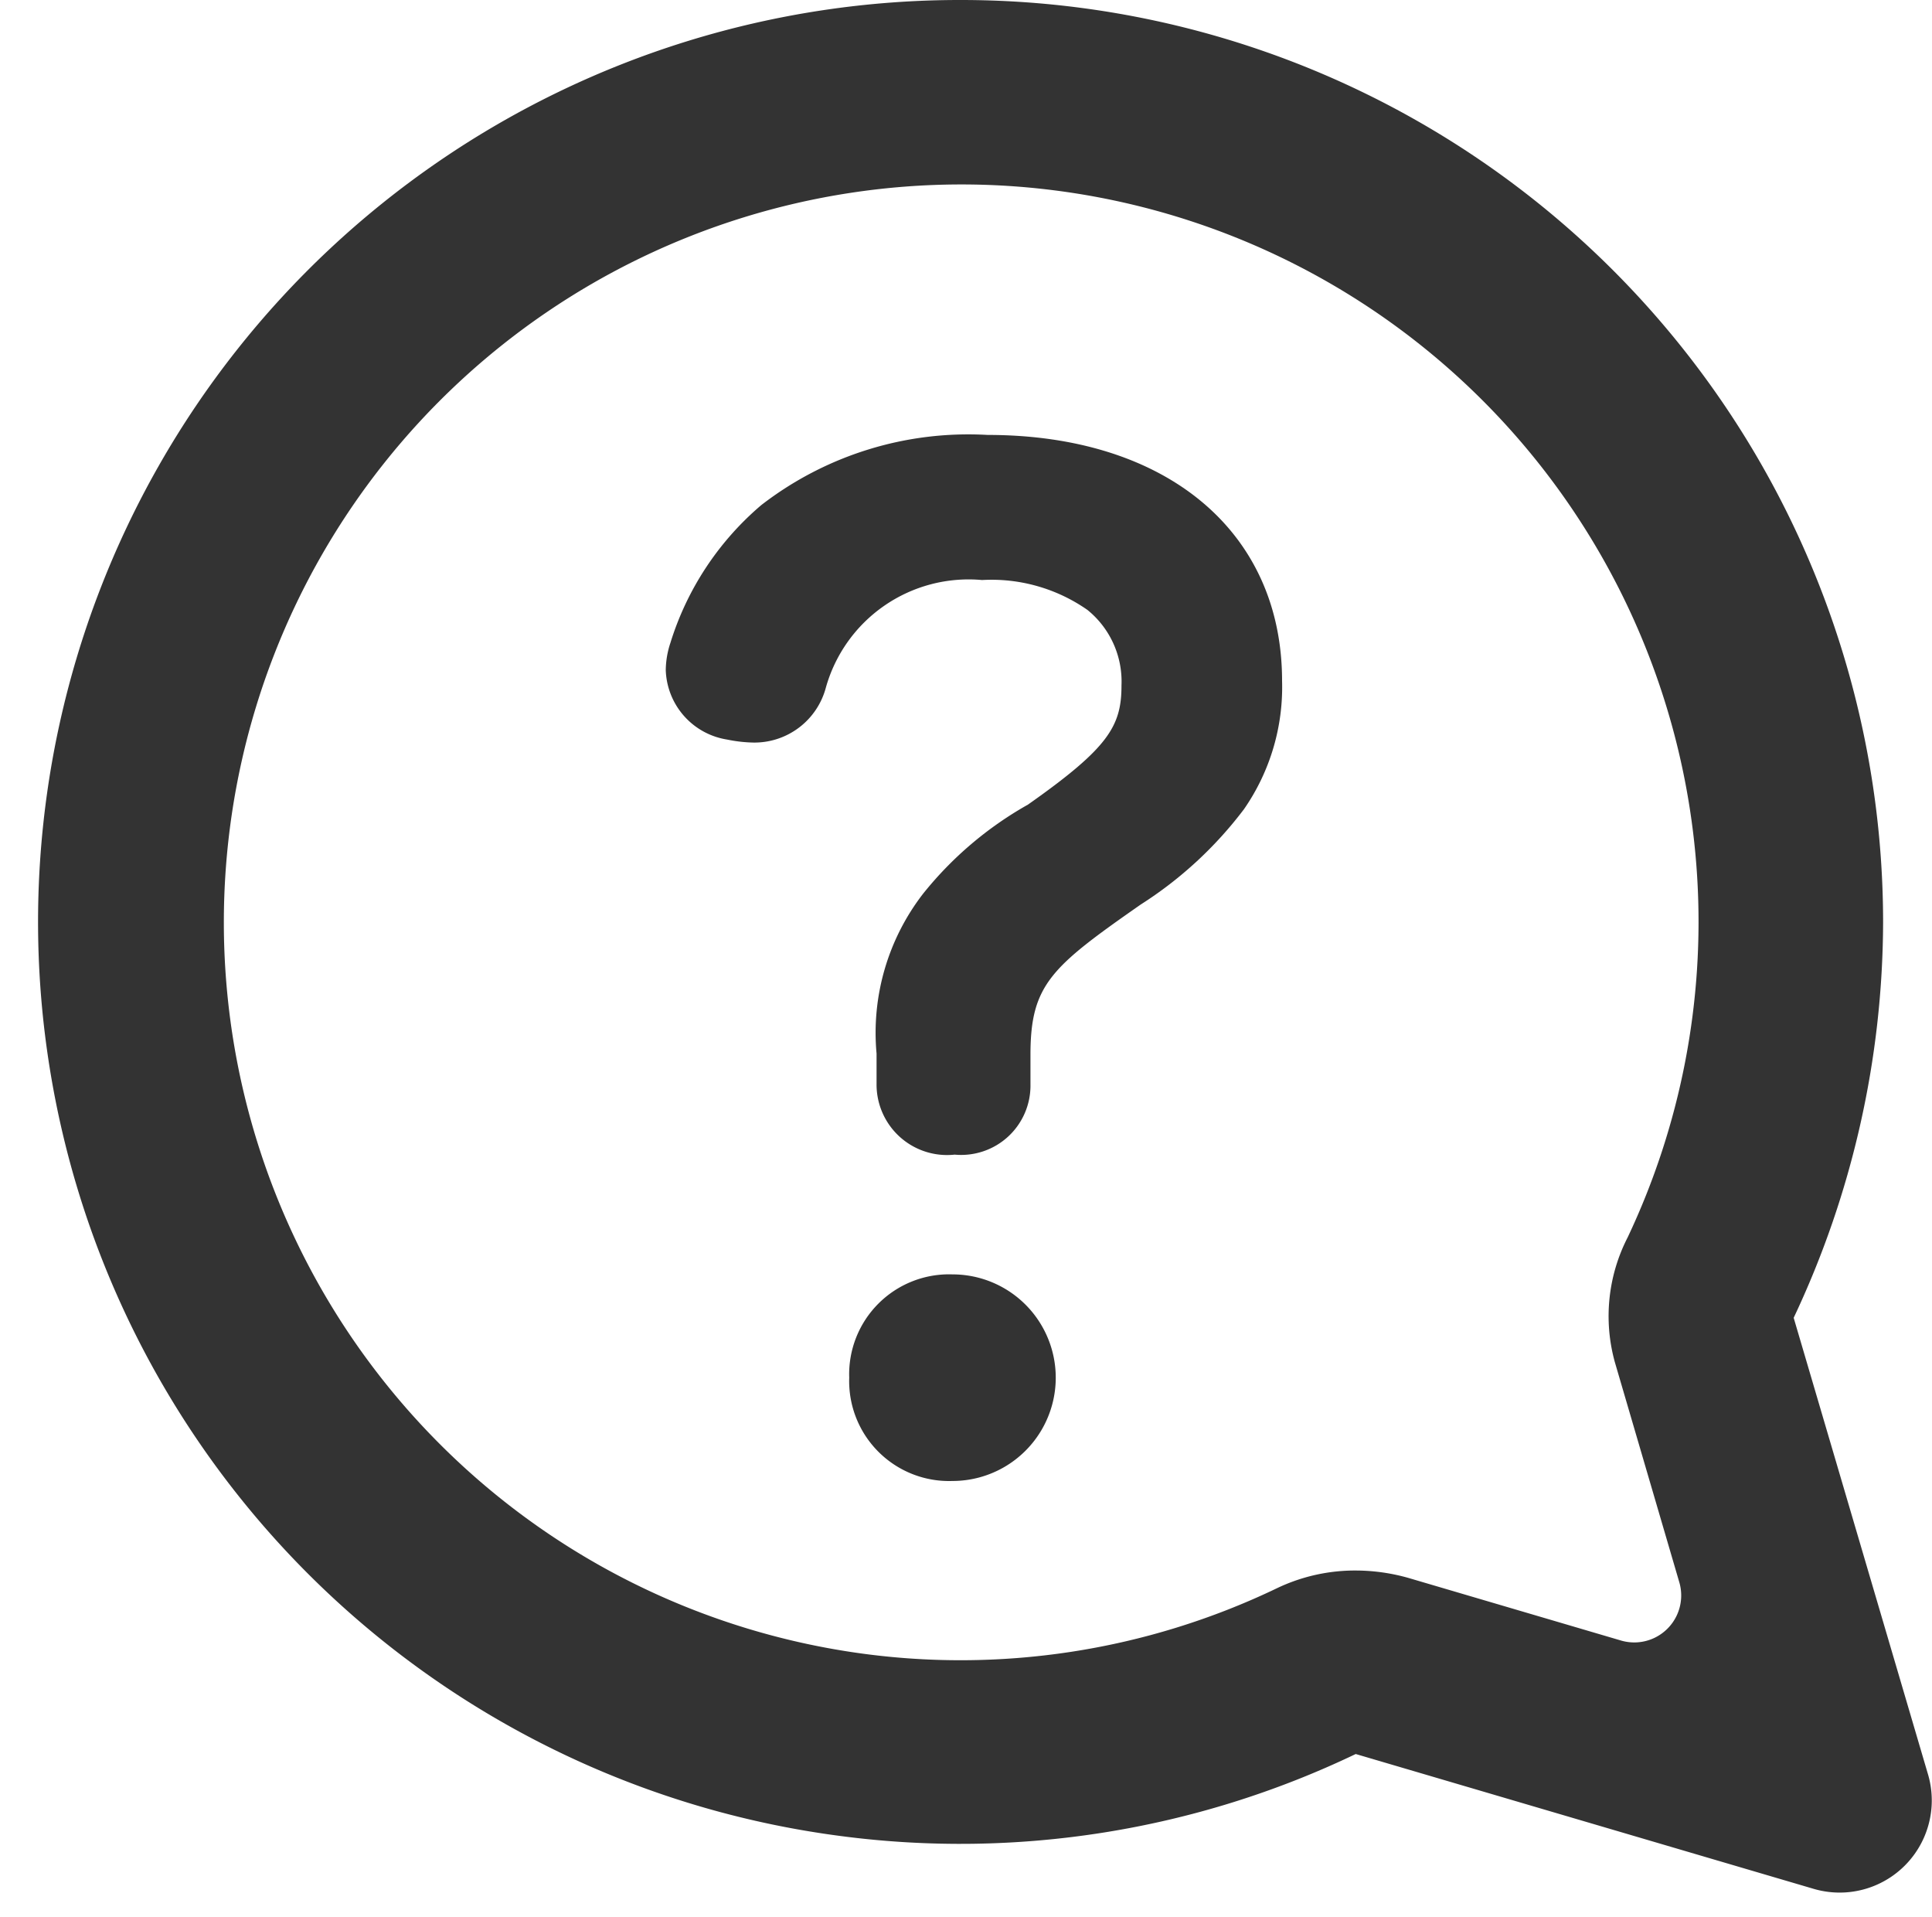
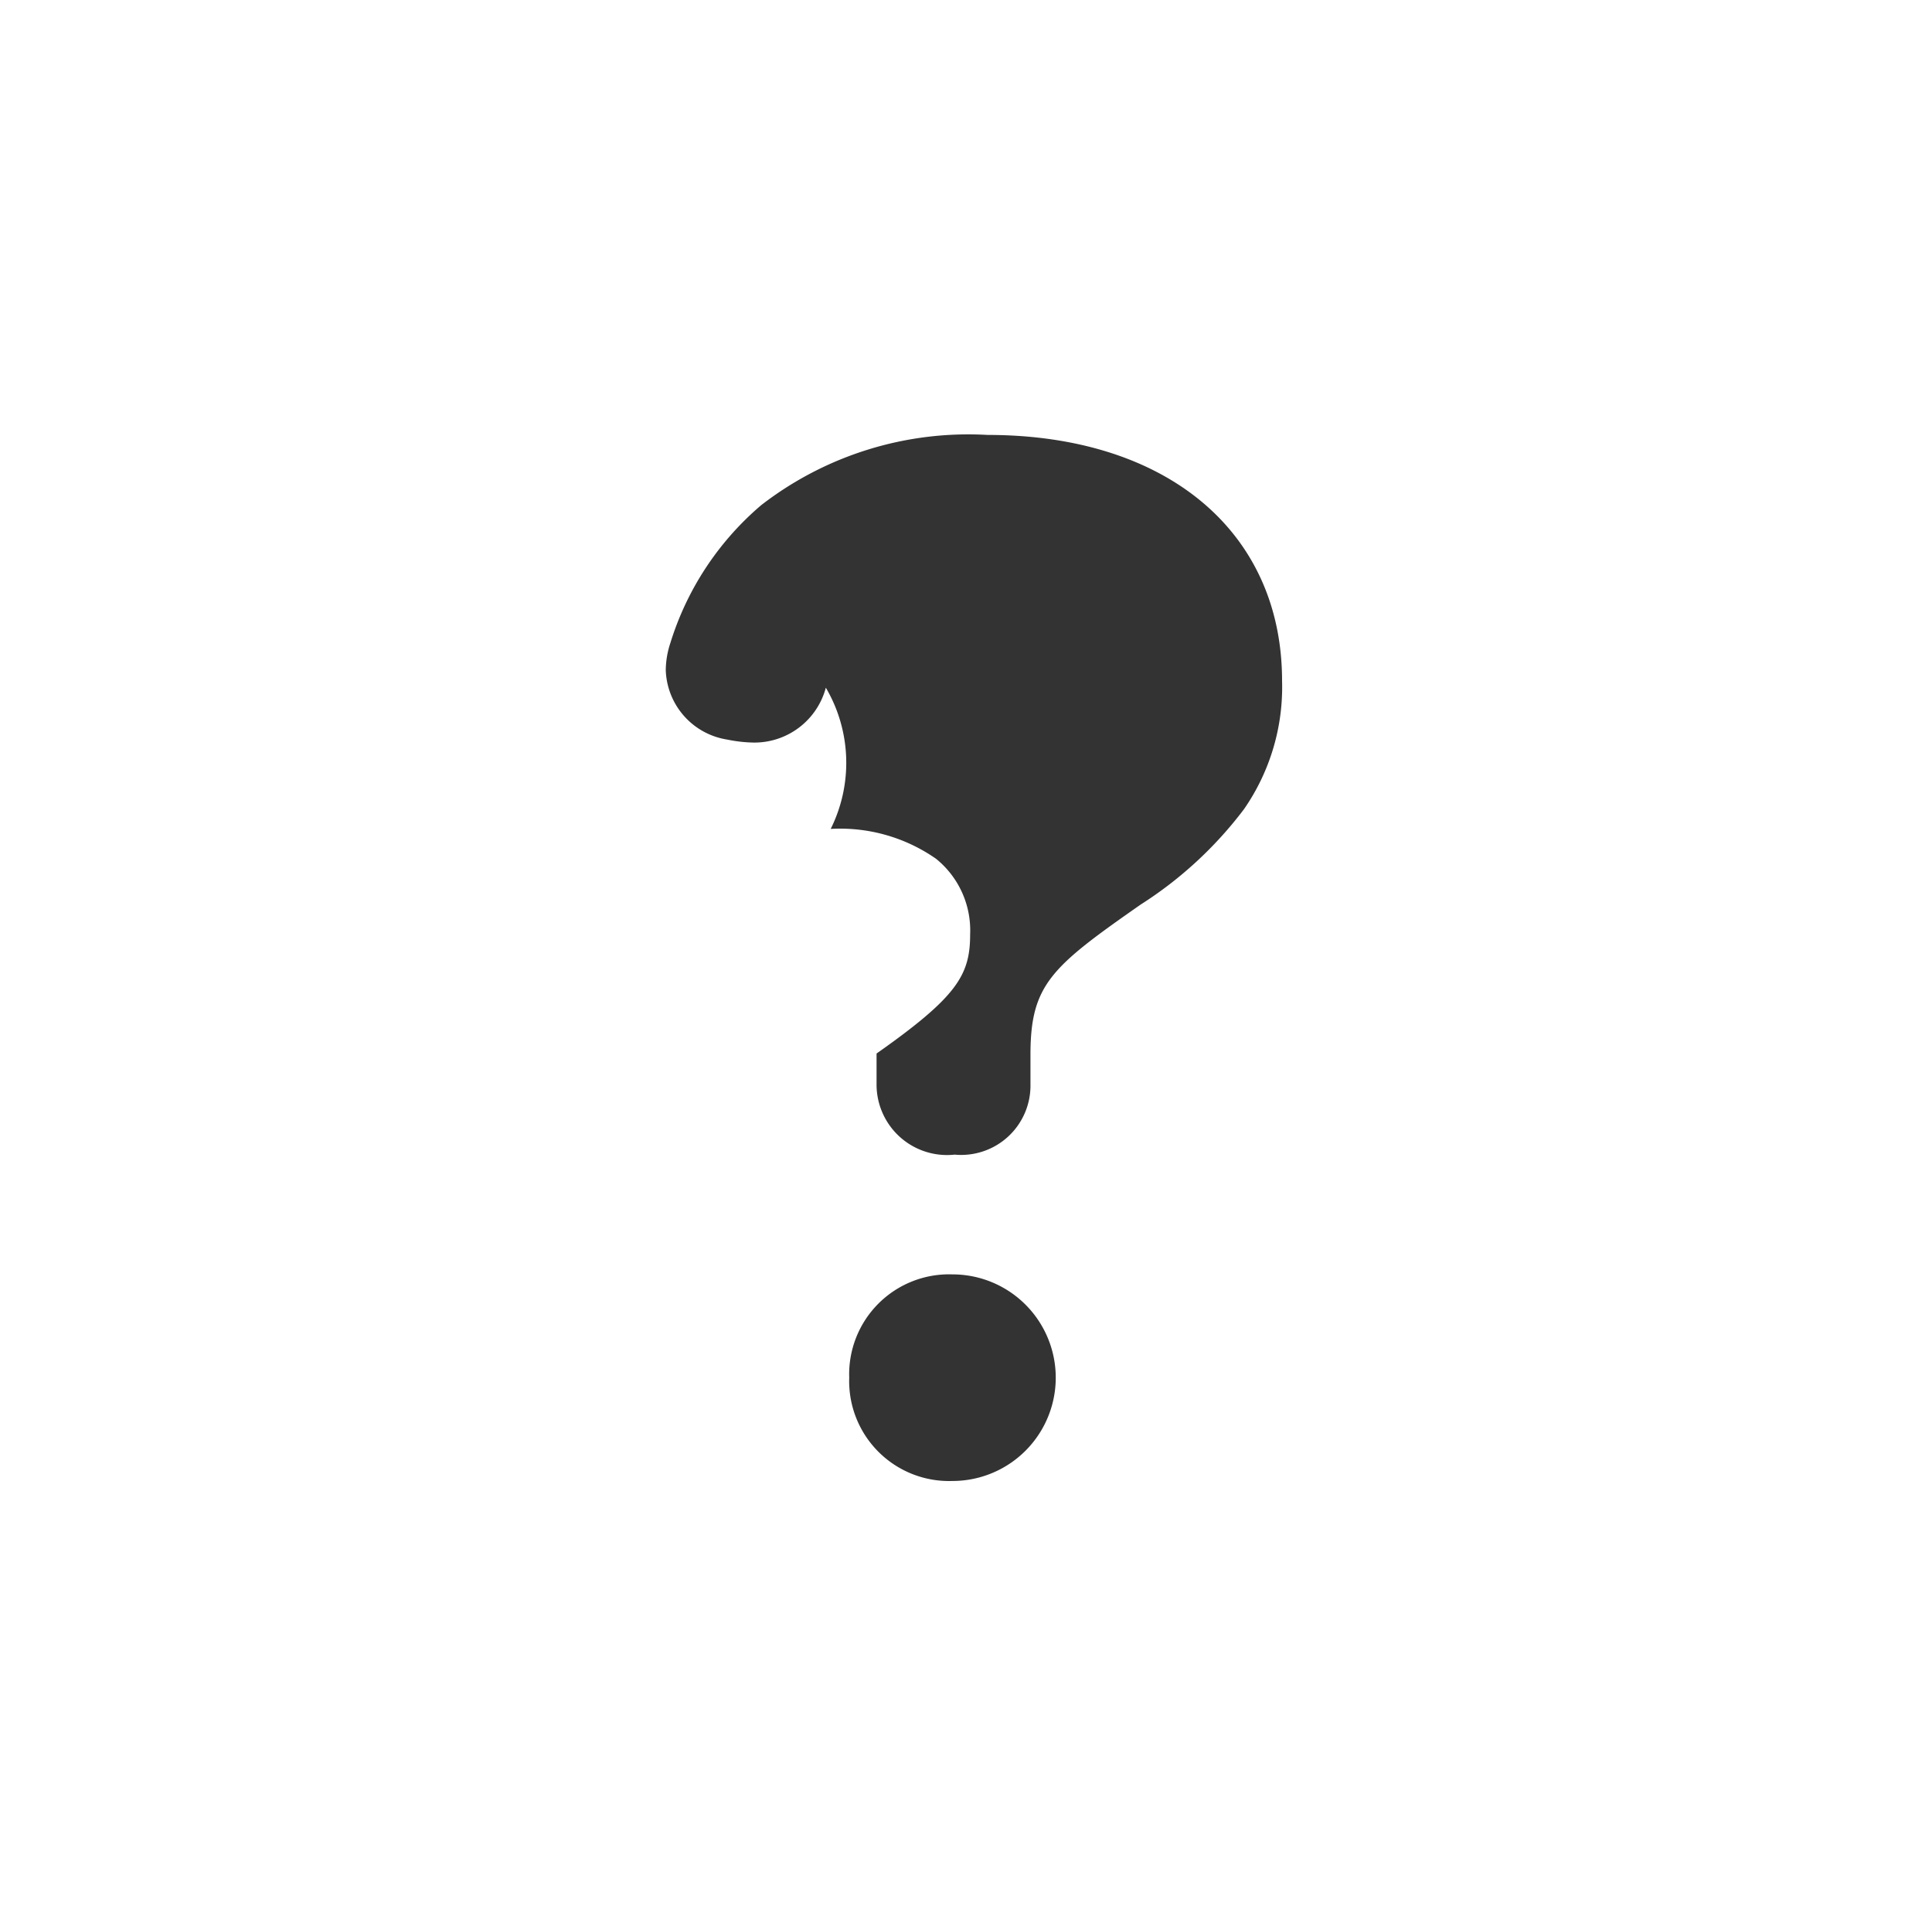
<svg xmlns="http://www.w3.org/2000/svg" width="60.493" height="60" viewBox="0 0 60.493 60">
  <g id="グループ_17352" data-name="グループ 17352" transform="translate(-545 -3375)">
    <rect id="長方形_25926" data-name="長方形 25926" width="60" height="60" transform="translate(545 3375)" fill="none" />
    <g id="グループ_17350" data-name="グループ 17350" transform="translate(6554.493 -12525.859)">
      <g id="maps_ugc_black_24dp" transform="translate(-6009 15900.859)">
        <rect id="長方形_25926-2" data-name="長方形 25926" width="59.494" height="59.494" transform="translate(0.506 0.487)" fill="none" />
        <g id="グループ_16616" data-name="グループ 16616" transform="translate(0 0)">
          <g id="グループ_16615" data-name="グループ 16615" transform="translate(0.712)">
-             <path id="パス_198" data-name="パス 198" d="M30.358,7.774a23.1,23.1,0,0,0-3.32,45.958,22.9,22.9,0,0,0,13.222-2.021,5.667,5.667,0,0,1,2.483-.548,6.076,6.076,0,0,1,1.617.231l6.668,1.963a1.47,1.47,0,0,0,1.819-1.819l-2.021-6.9a5.393,5.393,0,0,1,.4-3.9A23.084,23.084,0,0,0,30.358,7.774m0-5.774A28.878,28.878,0,0,1,59.226,30.868a29.172,29.172,0,0,1-2.8,12.384L60.64,57.571a2.885,2.885,0,0,1-3.608,3.551L42.713,56.907A28.669,28.669,0,0,1,26.6,59.476,28.858,28.858,0,0,1,30.358,2Z" transform="translate(-1.469 -2)" fill="#333" />
-           </g>
+             </g>
        </g>
      </g>
-       <path id="合体_9" data-name="合体 9" d="M5.744,29.511a3.128,3.128,0,0,1,3.233-3.233,3.233,3.233,0,1,1,0,6.467A3.128,3.128,0,0,1,5.744,29.511ZM6.6,20.328v-.964a7.118,7.118,0,0,1,1.455-5,11.3,11.3,0,0,1,3.284-2.791c2.526-1.777,2.93-2.458,2.93-3.73a2.882,2.882,0,0,0-1.066-2.365,5.243,5.243,0,0,0-3.3-.936A4.642,4.642,0,0,0,5.012,7.912,2.315,2.315,0,0,1,2.752,9.63a4.437,4.437,0,0,1-.76-.08l-.077-.015A2.276,2.276,0,0,1,0,7.361,2.779,2.779,0,0,1,.145,6.51,9.244,9.244,0,0,1,2.992,2.195,10.6,10.6,0,0,1,10.078,0c5.6,0,9.219,3.024,9.219,7.7a6.7,6.7,0,0,1-1.19,4.012A12.379,12.379,0,0,1,14.871,14.7c-2.792,1.95-3.452,2.5-3.452,4.7v.929a2.17,2.17,0,0,1-2.373,2.2A2.207,2.207,0,0,1,6.6,20.328Z" transform="translate(-5988.647 15914.474)" fill="#333" />
+       <path id="合体_9" data-name="合体 9" d="M5.744,29.511a3.128,3.128,0,0,1,3.233-3.233,3.233,3.233,0,1,1,0,6.467A3.128,3.128,0,0,1,5.744,29.511ZM6.6,20.328v-.964c2.526-1.777,2.93-2.458,2.93-3.73a2.882,2.882,0,0,0-1.066-2.365,5.243,5.243,0,0,0-3.3-.936A4.642,4.642,0,0,0,5.012,7.912,2.315,2.315,0,0,1,2.752,9.63a4.437,4.437,0,0,1-.76-.08l-.077-.015A2.276,2.276,0,0,1,0,7.361,2.779,2.779,0,0,1,.145,6.51,9.244,9.244,0,0,1,2.992,2.195,10.6,10.6,0,0,1,10.078,0c5.6,0,9.219,3.024,9.219,7.7a6.7,6.7,0,0,1-1.19,4.012A12.379,12.379,0,0,1,14.871,14.7c-2.792,1.95-3.452,2.5-3.452,4.7v.929a2.17,2.17,0,0,1-2.373,2.2A2.207,2.207,0,0,1,6.6,20.328Z" transform="translate(-5988.647 15914.474)" fill="#333" />
    </g>
  </g>
</svg>